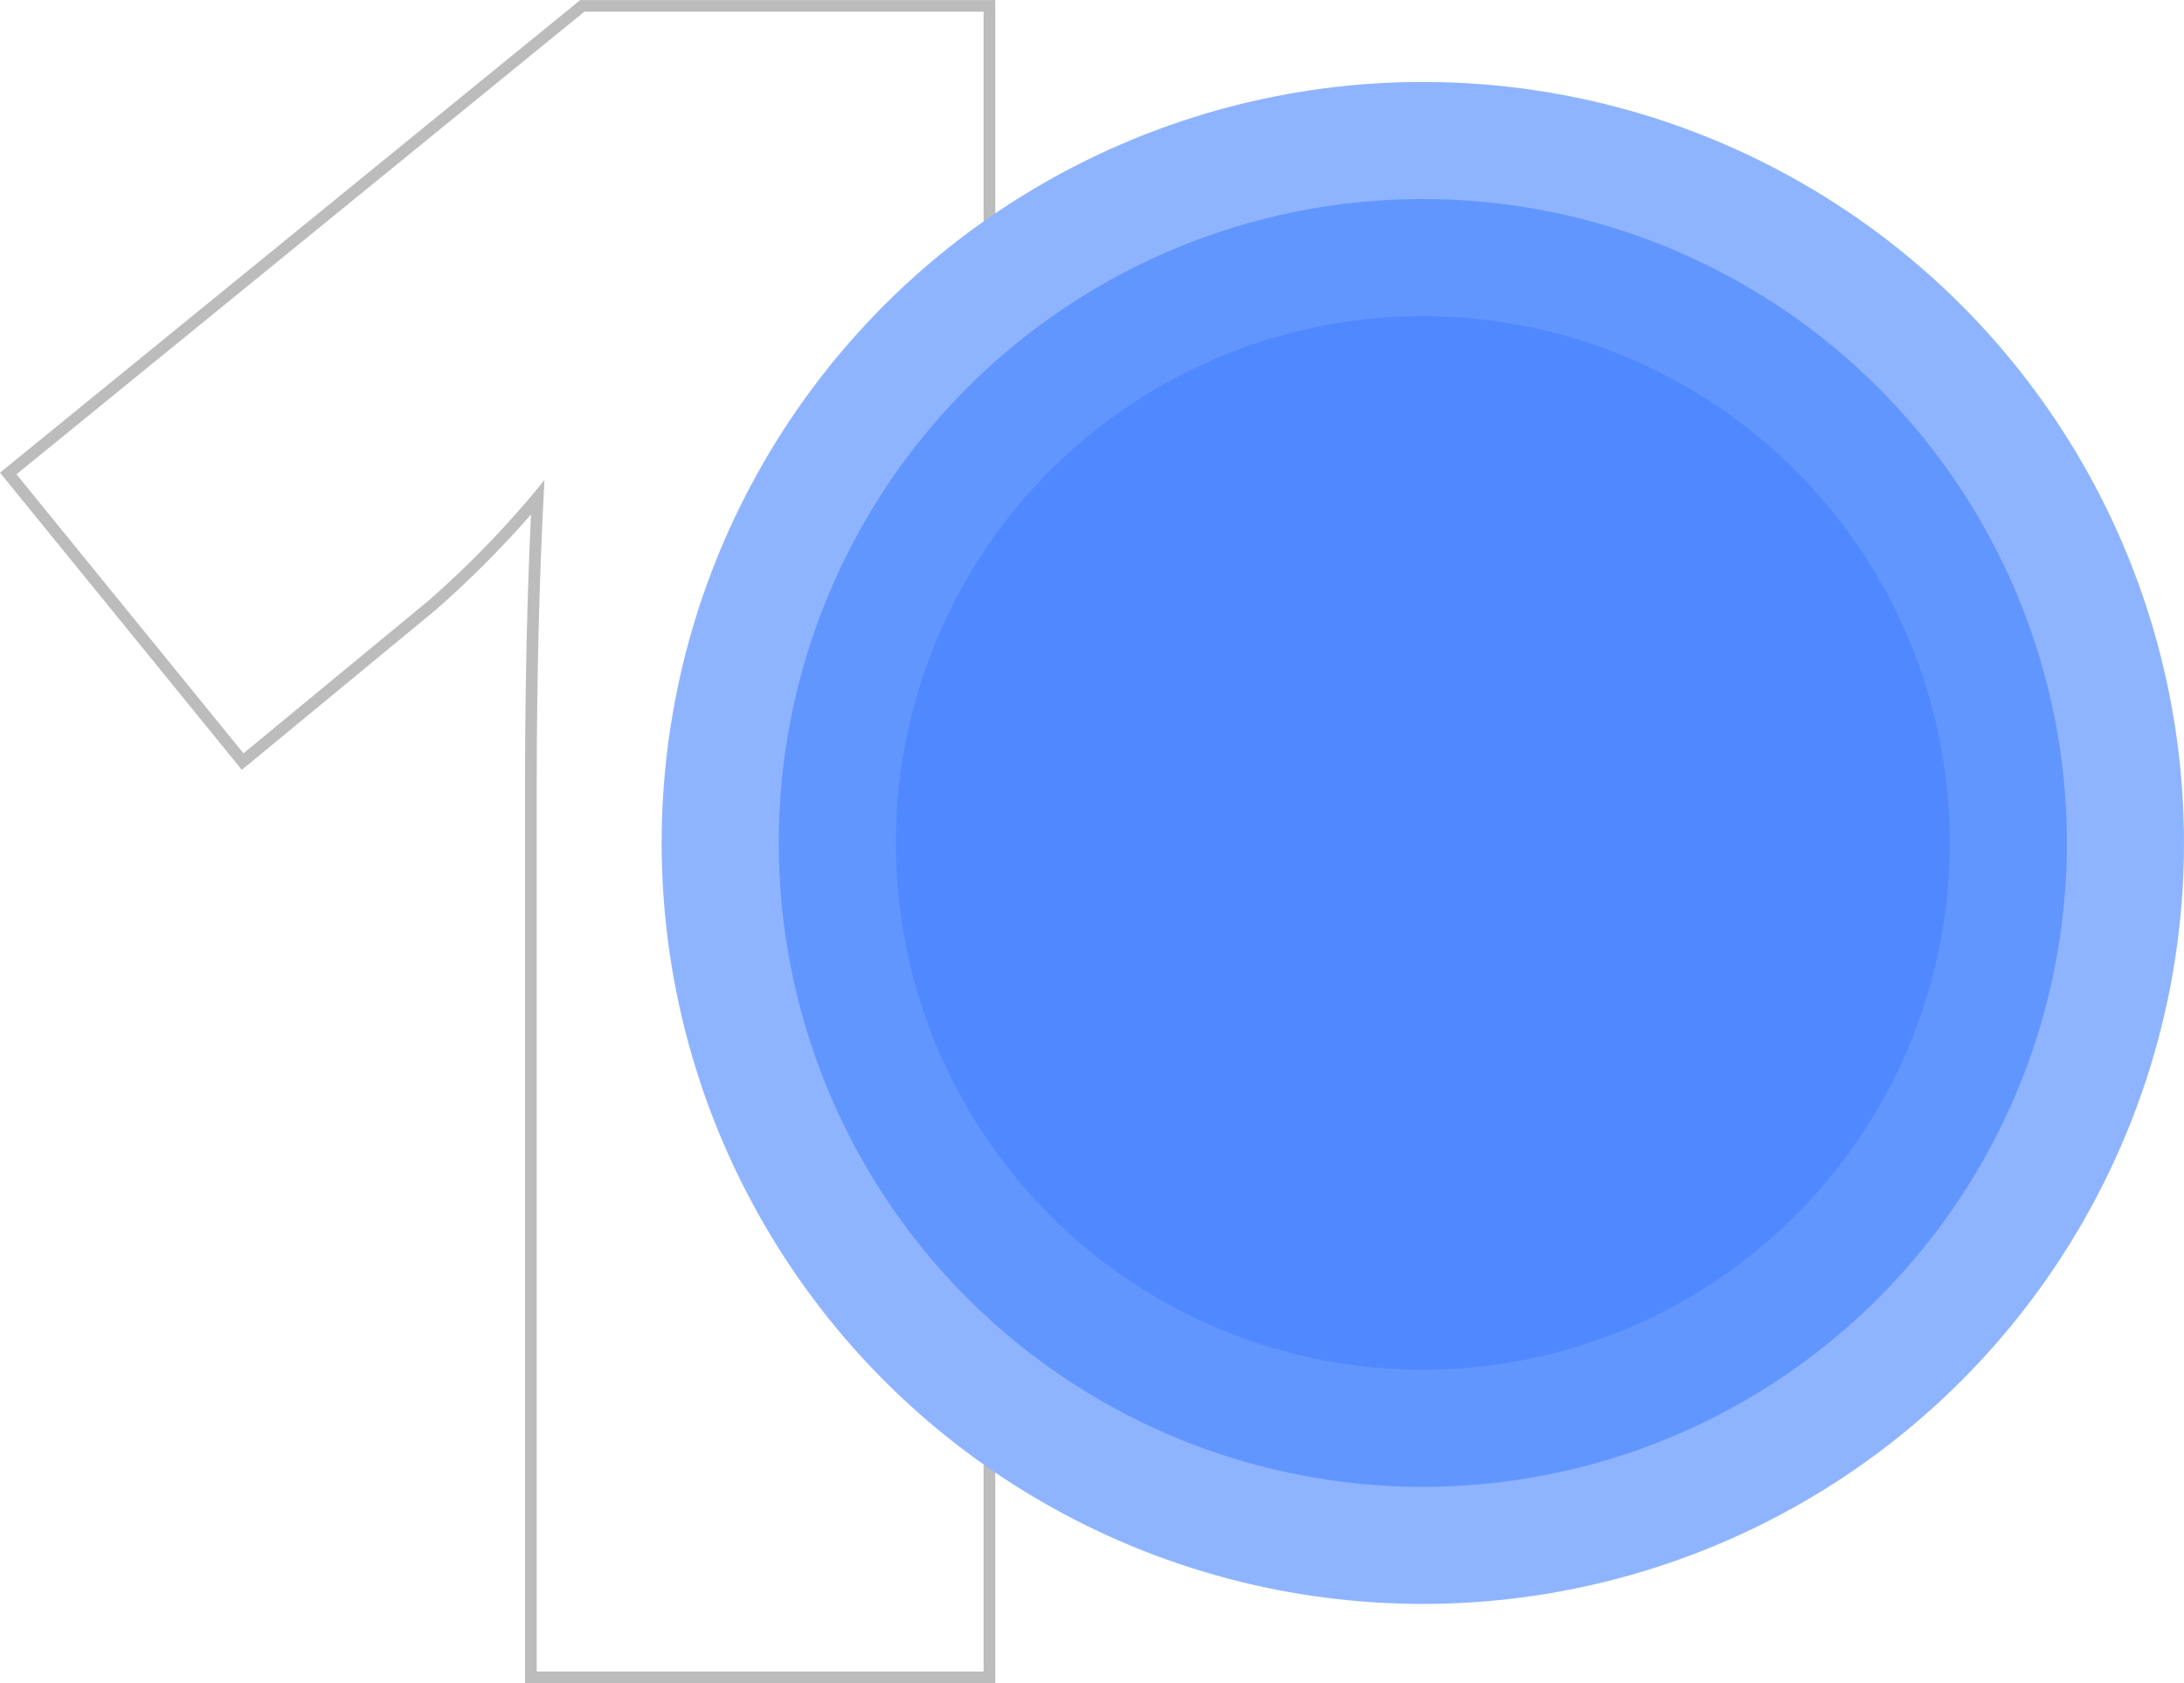
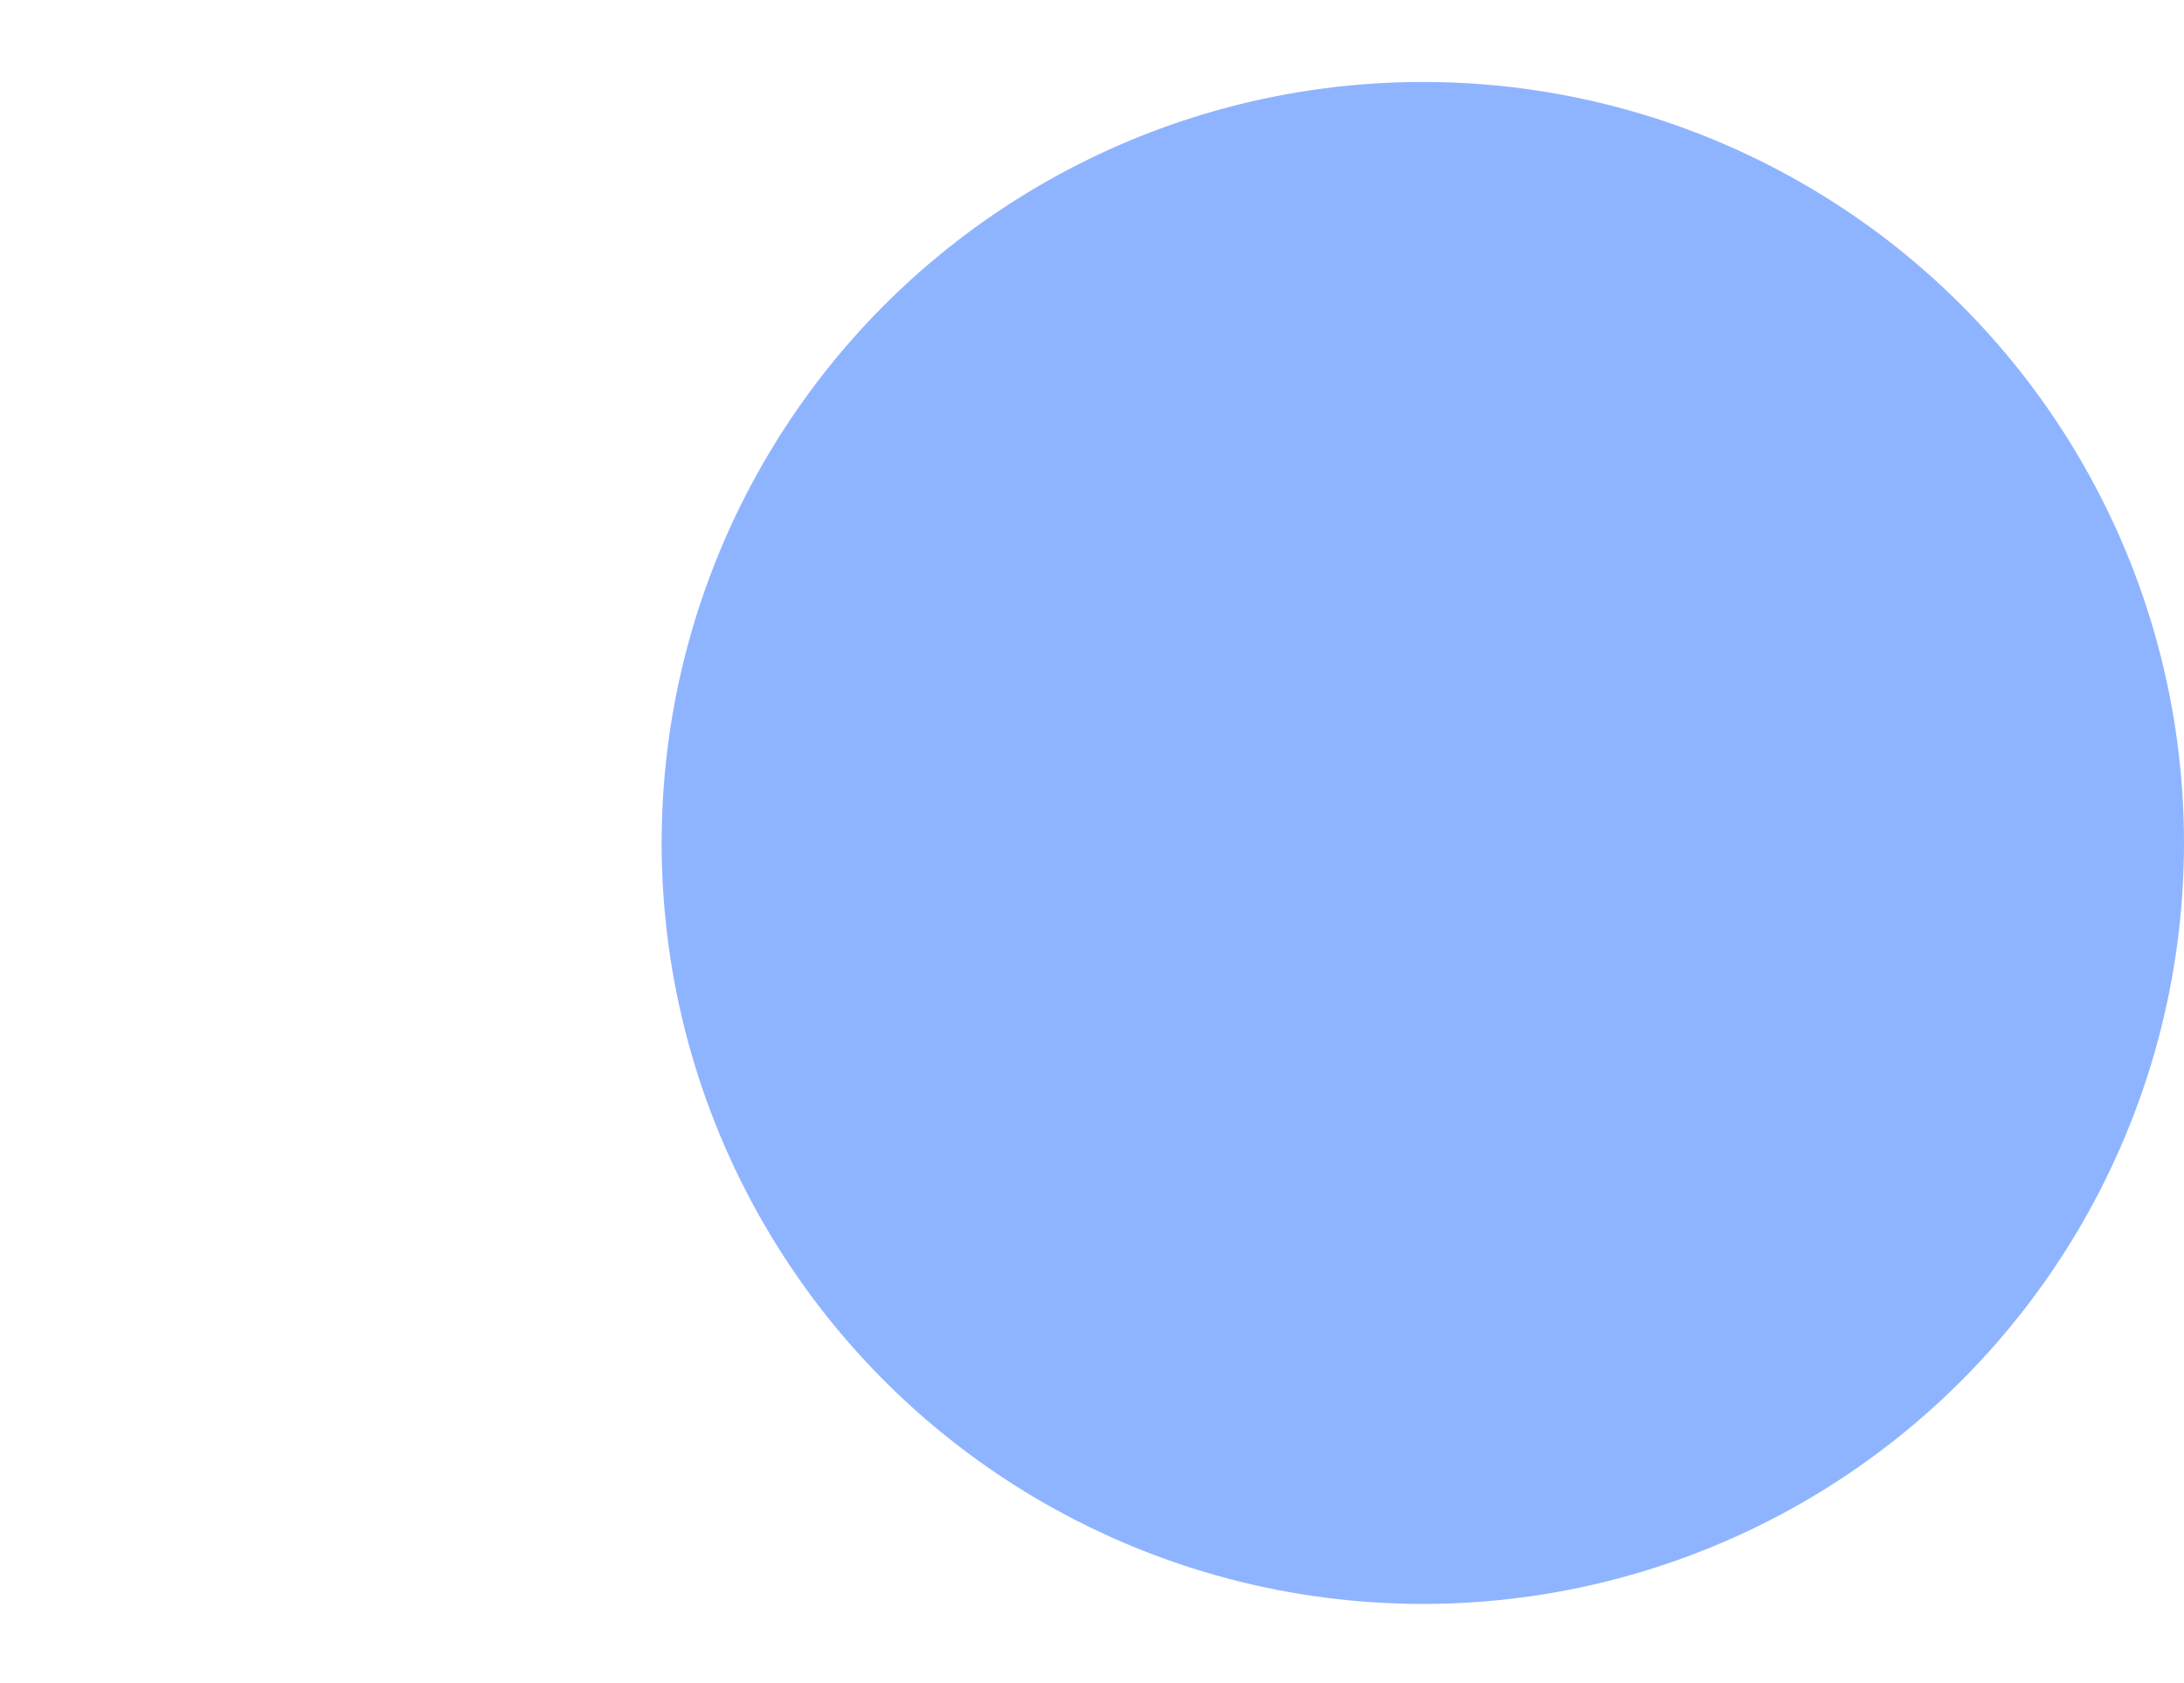
<svg xmlns="http://www.w3.org/2000/svg" width="186.5" height="143.773" viewBox="0 0 186.5 143.773">
  <g id="Group_86346" data-name="Group 86346" transform="translate(-531 -854)">
-     <path id="_1" data-name="1" d="M92.492.5H52.332V-75.586c0-8.555.173-16.534.514-23.741a88.593,88.593,0,0,1-8.08,8.1l-.014.012-16.6,13.7L7.5-102.9l49.549-40.369H92.492Zm-39.16-1h38.16V-142.273H57.4L8.906-102.76,28.293-78.929,44.108-91.981a83.631,83.631,0,0,0,8.924-9.118l.963-1.172-.078,1.515c-.388,7.573-.585,16.041-.585,25.17Z" transform="translate(523.5 997.273)" fill="#202124" opacity="0.3" />
    <g id="Group_77080" data-name="Group 77080" transform="translate(94.5 -145)">
      <circle id="Ellipse_1411" data-name="Ellipse 1411" cx="65" cy="65" r="65" transform="translate(493 1006)" fill="#8fb4ff" />
-       <circle id="Ellipse_1410" data-name="Ellipse 1410" cx="55" cy="55" r="55" transform="translate(503 1016)" fill="#6296ff" />
-       <path id="Path_88473" data-name="Path 88473" d="M45,0A45,45,0,1,1,0,45,45,45,0,0,1,45,0Z" transform="translate(513 1026)" fill="#5089ff" />
    </g>
  </g>
</svg>